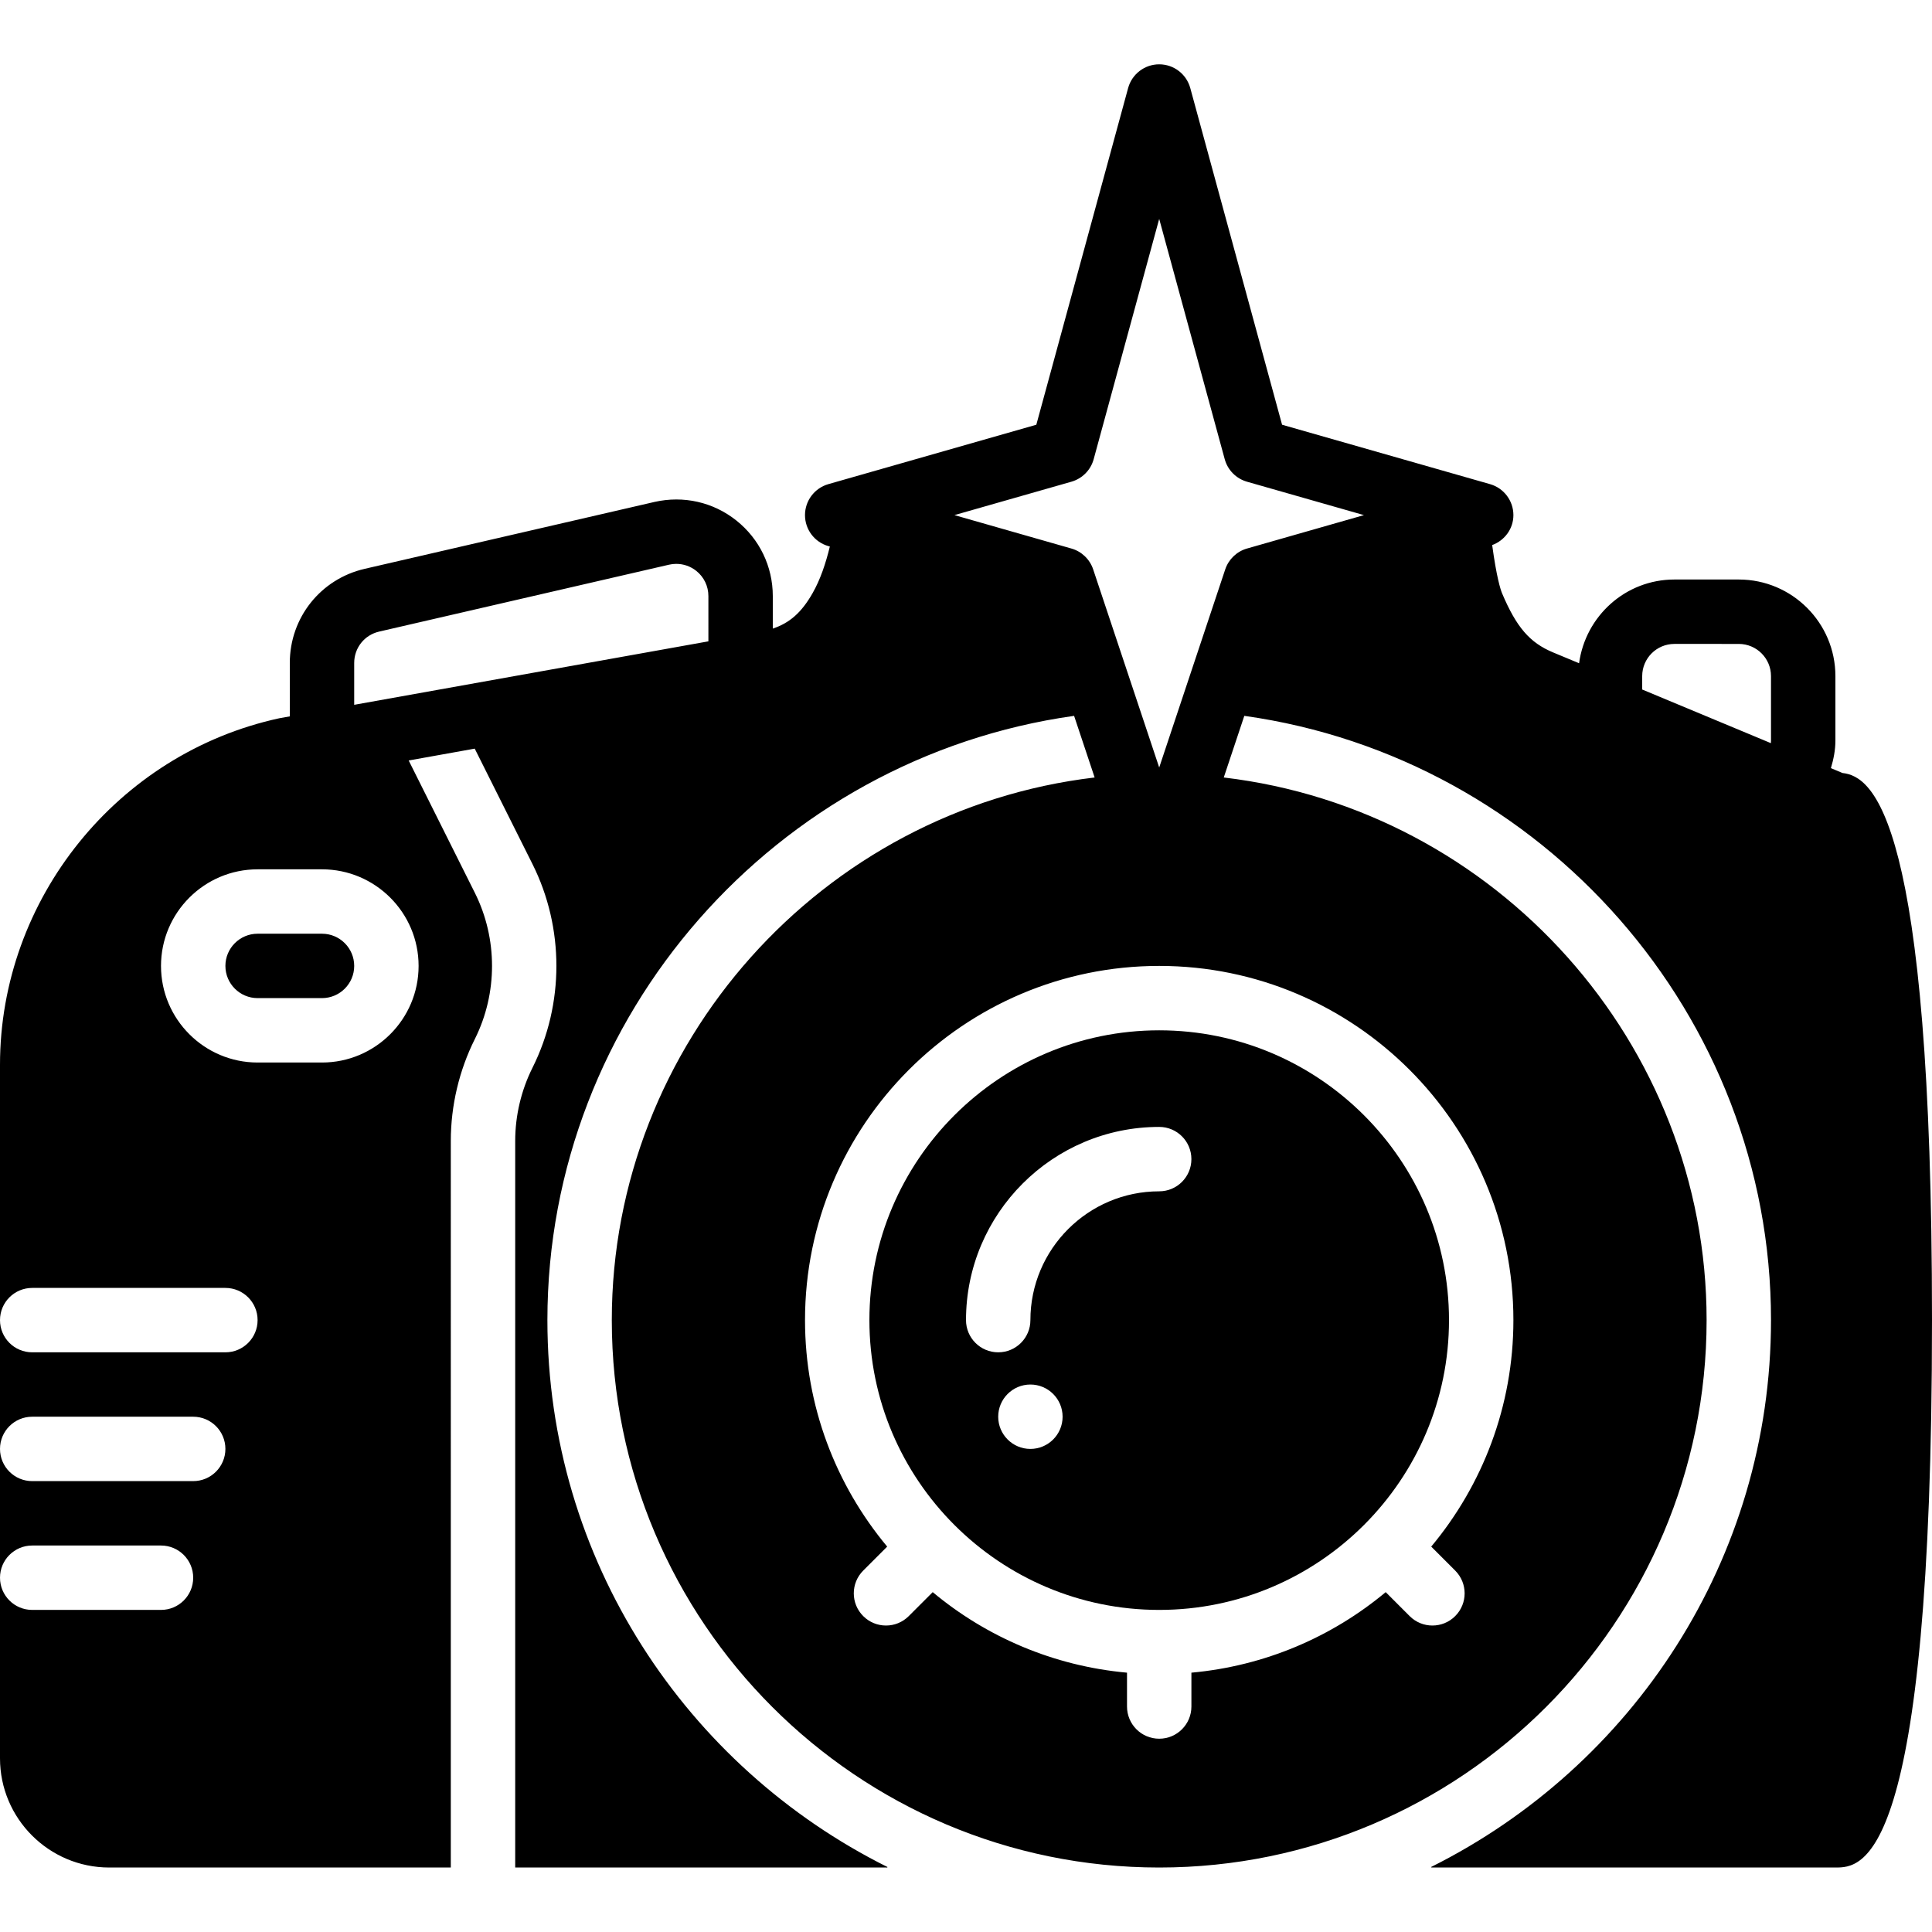
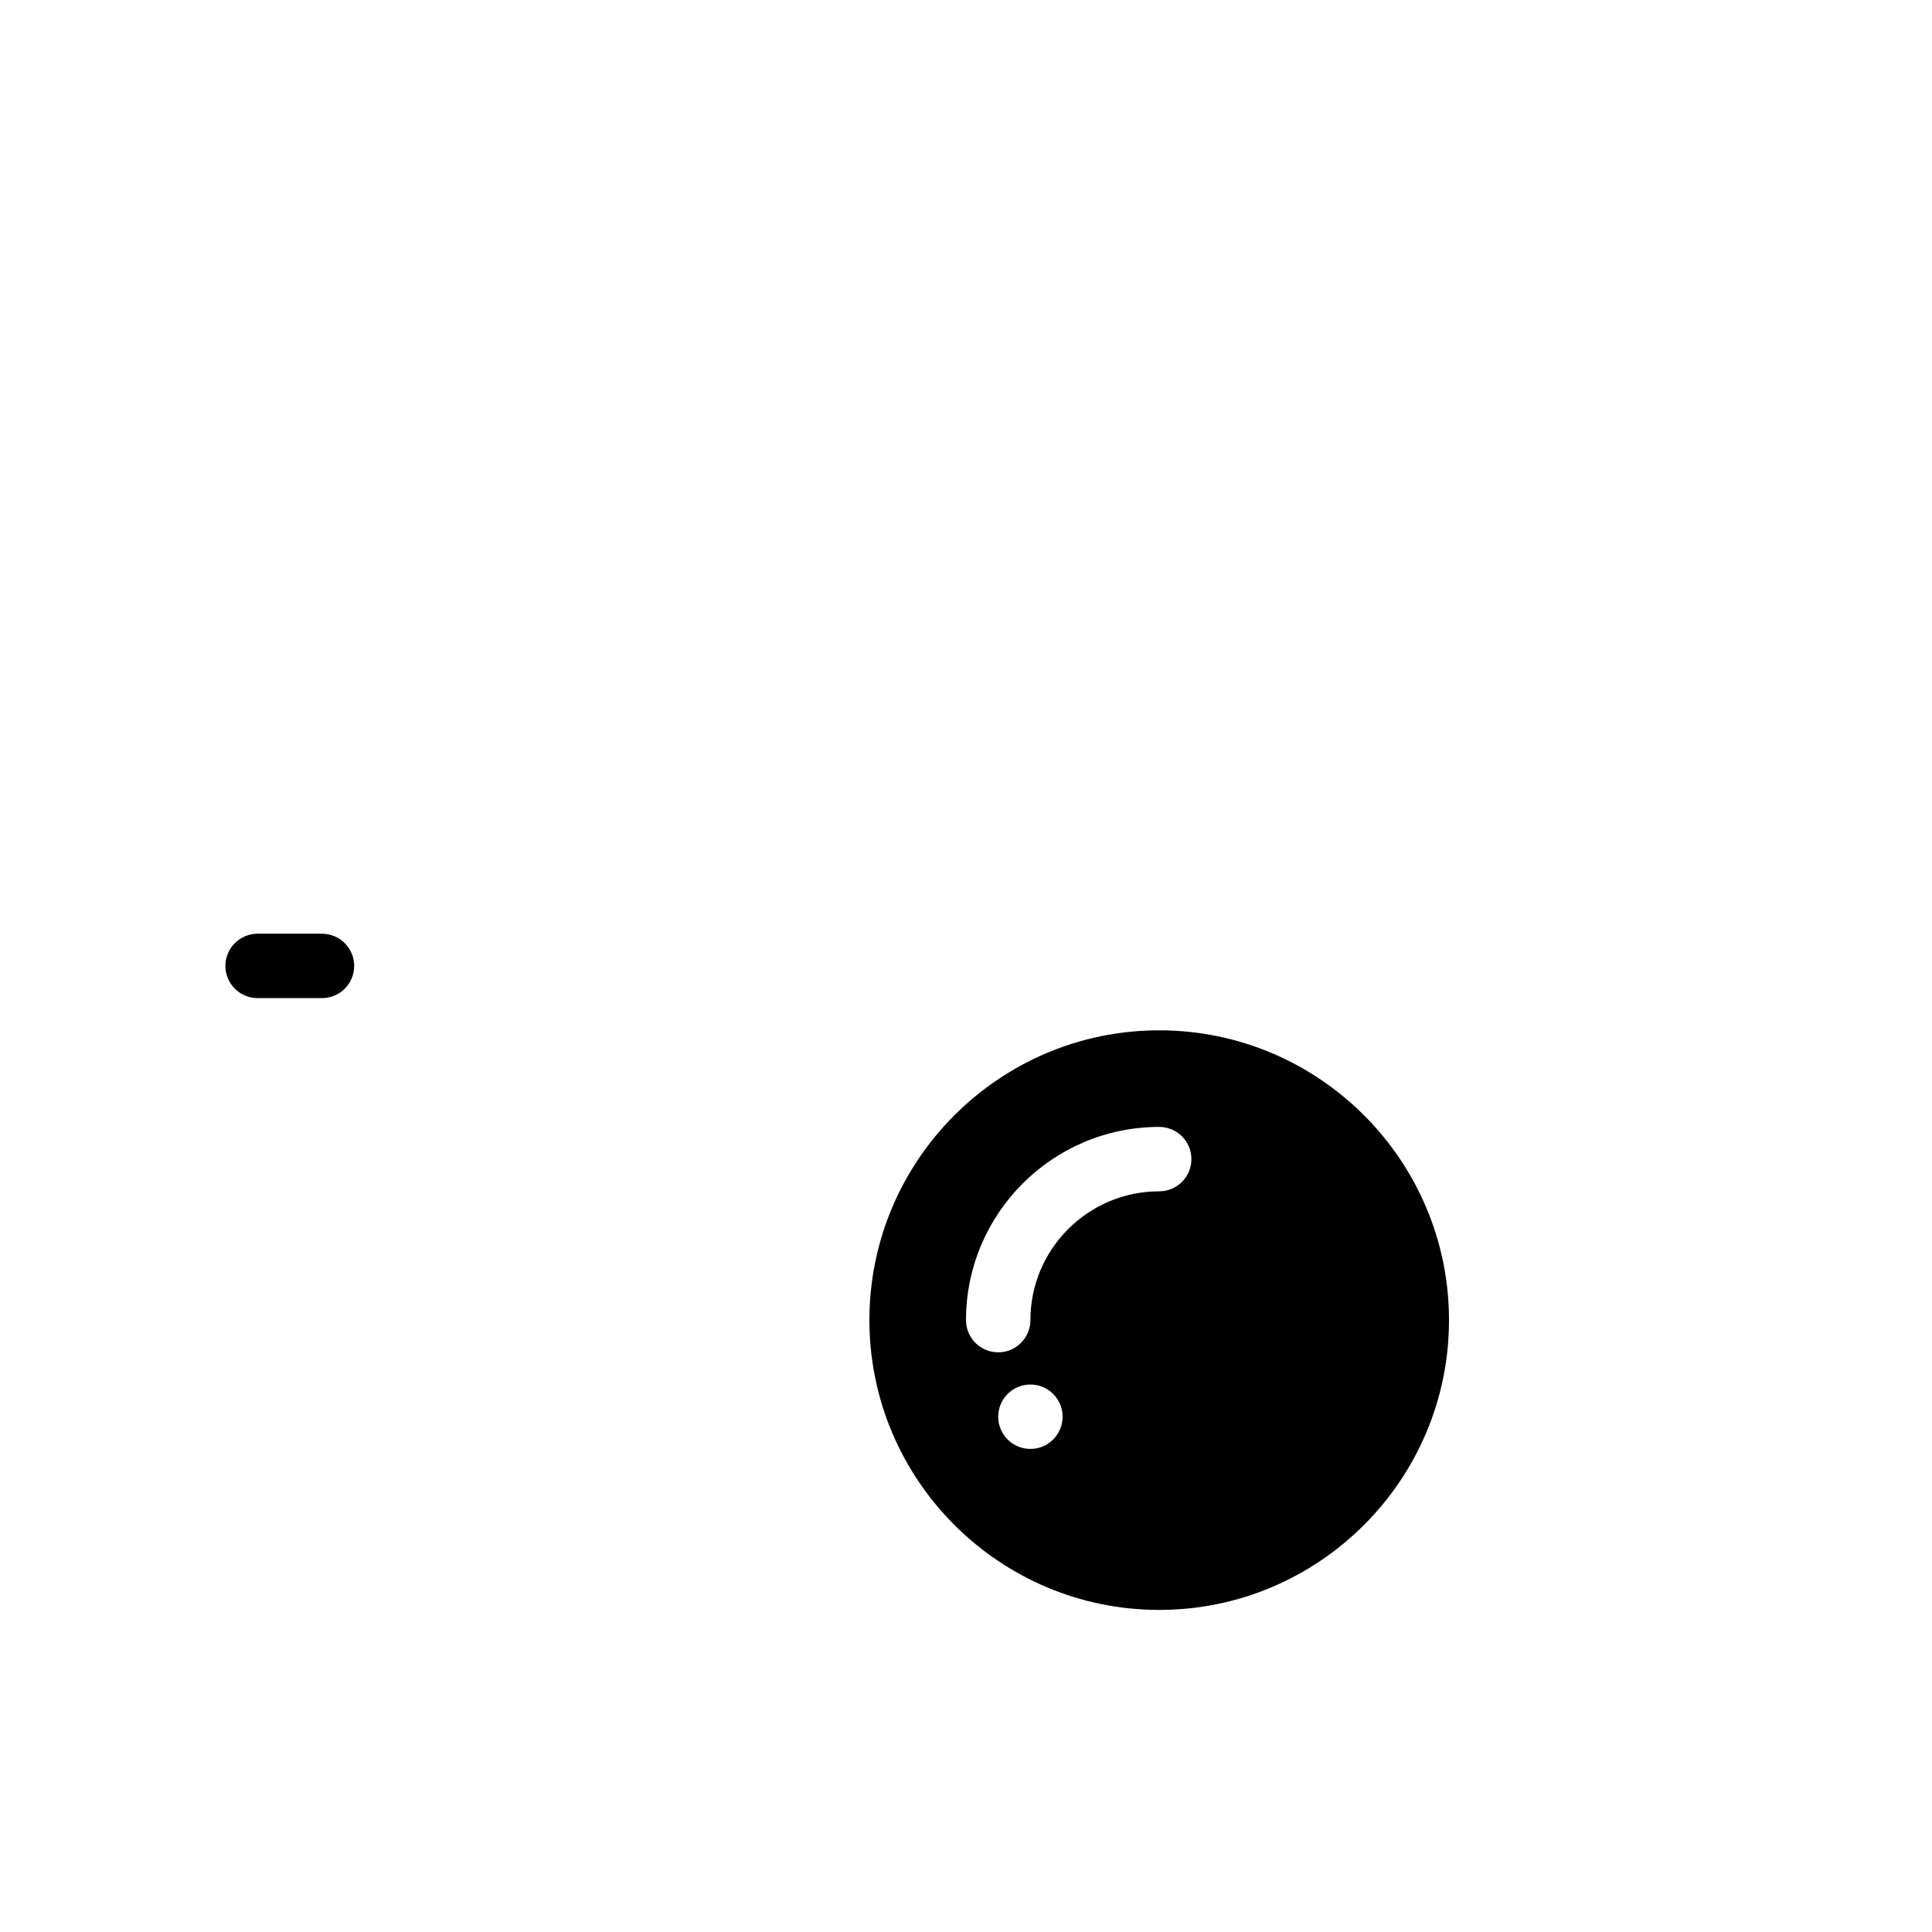
<svg xmlns="http://www.w3.org/2000/svg" fill="#000000" height="800px" width="800px" version="1.1" id="Layer_1" viewBox="0 0 512 512" xml:space="preserve">
  <g>
    <g>
      <g>
        <path d="M85.333,247.445H68.267c-4.702,0-8.533,3.823-8.533,8.533c0,4.71,3.831,8.533,8.533,8.533h17.067     c4.702,0,8.533-3.823,8.533-8.533C93.867,251.268,90.035,247.445,85.333,247.445z" />
        <path d="M230.4,349.845c0,42.351,34.458,76.8,76.8,76.8s76.8-34.449,76.8-76.8c0-42.351-34.458-76.8-76.8-76.8     S230.4,307.494,230.4,349.845z M273.067,383.979c-4.71,0-8.533-3.823-8.533-8.533s3.823-8.533,8.533-8.533     c4.71,0,8.533,3.823,8.533,8.533S277.777,383.979,273.067,383.979z M315.733,307.179c0,4.719-3.823,8.533-8.533,8.533     c-18.825,0-34.133,15.309-34.133,34.133c0,4.719-3.823,8.533-8.533,8.533c-4.71,0-8.533-3.814-8.533-8.533     c0-28.237,22.963-51.2,51.2-51.2C311.91,298.645,315.733,302.46,315.733,307.179z" />
-         <path d="M488.286,204.855l-3.081-1.289c0.717-2.364,1.195-4.804,1.195-7.322v-17.067c0-14.114-11.486-25.6-25.6-25.6h-17.067     c-12.945,0-23.569,9.694-25.259,22.187l-6.929-2.884c-6.153-2.569-9.677-6.665-13.474-15.633     c-0.444-1.067-1.476-4.318-2.628-12.8c3.336-1.229,5.623-4.343,5.623-7.936c0-3.806-2.526-7.159-6.187-8.209l-55.117-15.744     l-24.329-89.225c-1.015-3.712-4.386-6.289-8.235-6.289s-7.219,2.577-8.235,6.289l-24.329,89.225l-55.117,15.744     c-3.661,1.05-6.187,4.403-6.187,8.209s2.526,7.159,6.187,8.209l0.401,0.111c-1.101,4.497-2.509,8.747-4.608,12.416     c-2.918,5.111-6.084,7.859-10.513,9.335v-8.619c0-7.842-3.524-15.147-9.66-20.028c-6.135-4.89-14.029-6.656-21.7-4.915     l-76.791,17.724C84.966,153.434,76.8,163.699,76.8,175.689v14.157l-2.799,0.503C31.121,199.659,0,238.289,0,282.167v67.678     c0-4.719,3.823-8.533,8.533-8.533h51.2c4.71,0,8.533,3.814,8.533,8.533c0,4.719-3.823,8.533-8.533,8.533h-51.2     c-4.71,0-8.533-3.814-8.533-8.533v34.133c0-4.719,3.823-8.533,8.533-8.533H51.2c4.71,0,8.533,3.814,8.533,8.533     s-3.823,8.533-8.533,8.533H8.533c-4.71,0-8.533-3.814-8.533-8.533v34.133c0-4.719,3.823-8.533,8.533-8.533h34.133     c4.71,0,8.533,3.814,8.533,8.533c0,4.719-3.823,8.533-8.533,8.533H8.533c-4.71,0-8.533-3.814-8.533-8.533v47.863     c0,15.957,12.979,28.937,28.937,28.937h90.53V302.357c0-9.327,2.202-18.671,6.374-27.008c6.067-12.126,6.067-26.615,0-38.741     l-17.536-35.072l17.502-3.14l15.3,30.583c8.457,16.904,8.457,37.094,0,53.999c-2.987,5.982-4.574,12.681-4.574,19.379v192.555     h98.475c0.026,0.017,0.06,0.026,0.085,0.043c0.026-0.06,0.068-0.111,0.102-0.171c-53.308-26.581-90.129-81.442-90.129-144.939     c0-80.794,60.51-149.035,139.58-160.137l5.444,16.333c-72.269,8.55-127.957,70.468-127.957,143.804     c0,79.992,65.075,145.067,145.067,145.067s145.067-65.075,145.067-145.067c0-73.335-55.689-135.253-127.957-143.804l5.444-16.333     c79.07,11.102,139.58,79.343,139.58,160.137c0,63.471-36.787,118.323-90.052,144.913c0.026,0.06,0.043,0.119,0.068,0.179     c0.009-0.009,0.026-0.017,0.043-0.026H486.4c6.997,0,25.6,0,25.6-145.067C512,216.358,496.247,205.7,488.286,204.855z      M110.933,255.979c0,14.114-11.486,25.6-25.6,25.6H68.267c-14.114,0-25.6-11.486-25.6-25.6c0-14.114,11.486-25.6,25.6-25.6     h17.067C99.447,230.379,110.933,241.865,110.933,255.979z M187.733,169.963l-93.867,16.819v-11.093     c0-4.002,2.714-7.415,6.613-8.311l76.8-17.724c0.648-0.154,1.297-0.222,1.937-0.222c1.911,0,3.772,0.64,5.299,1.852     c2.048,1.63,3.217,4.062,3.217,6.682V169.963z M401.067,349.845c0,22.81-8.201,43.733-21.777,60.023l6.349,6.349     c3.337,3.336,3.337,8.738,0,12.066c-1.664,1.673-3.849,2.5-6.033,2.5c-2.185,0-4.361-0.828-6.033-2.5l-6.349-6.349     c-14.234,11.87-32.009,19.575-51.49,21.342v8.969c0,4.719-3.823,8.533-8.533,8.533s-8.533-3.814-8.533-8.533v-8.969     c-19.482-1.766-37.257-9.472-51.49-21.342l-6.349,6.349c-1.673,1.673-3.849,2.5-6.033,2.5s-4.369-0.828-6.033-2.5     c-3.337-3.328-3.337-8.73,0-12.066l6.349-6.349c-13.577-16.29-21.777-37.214-21.777-60.023c0-51.755,42.112-93.867,93.867-93.867     C358.955,255.979,401.067,298.091,401.067,349.845z M361.464,136.512h-0.009l-31.002,8.858c-2.705,0.777-4.855,2.842-5.751,5.513     l-14.438,43.315l-3.063,9.199l-3.063-9.199l-14.438-43.315c-0.896-2.671-3.046-4.736-5.751-5.513l-31.002-8.858h-0.009h-0.009     l31.019-8.858c2.867-0.828,5.103-3.081,5.888-5.965L307.2,58.014l17.365,63.676c0.785,2.884,3.021,5.137,5.888,5.965     l31.019,8.858H361.464z M469.333,196.245c0,0.239-0.009,0.478-0.026,0.7L435.2,182.729v-3.55c0-4.71,3.823-8.533,8.533-8.533     H460.8c4.71,0,8.533,3.823,8.533,8.533V196.245z" />
      </g>
    </g>
  </g>
</svg>